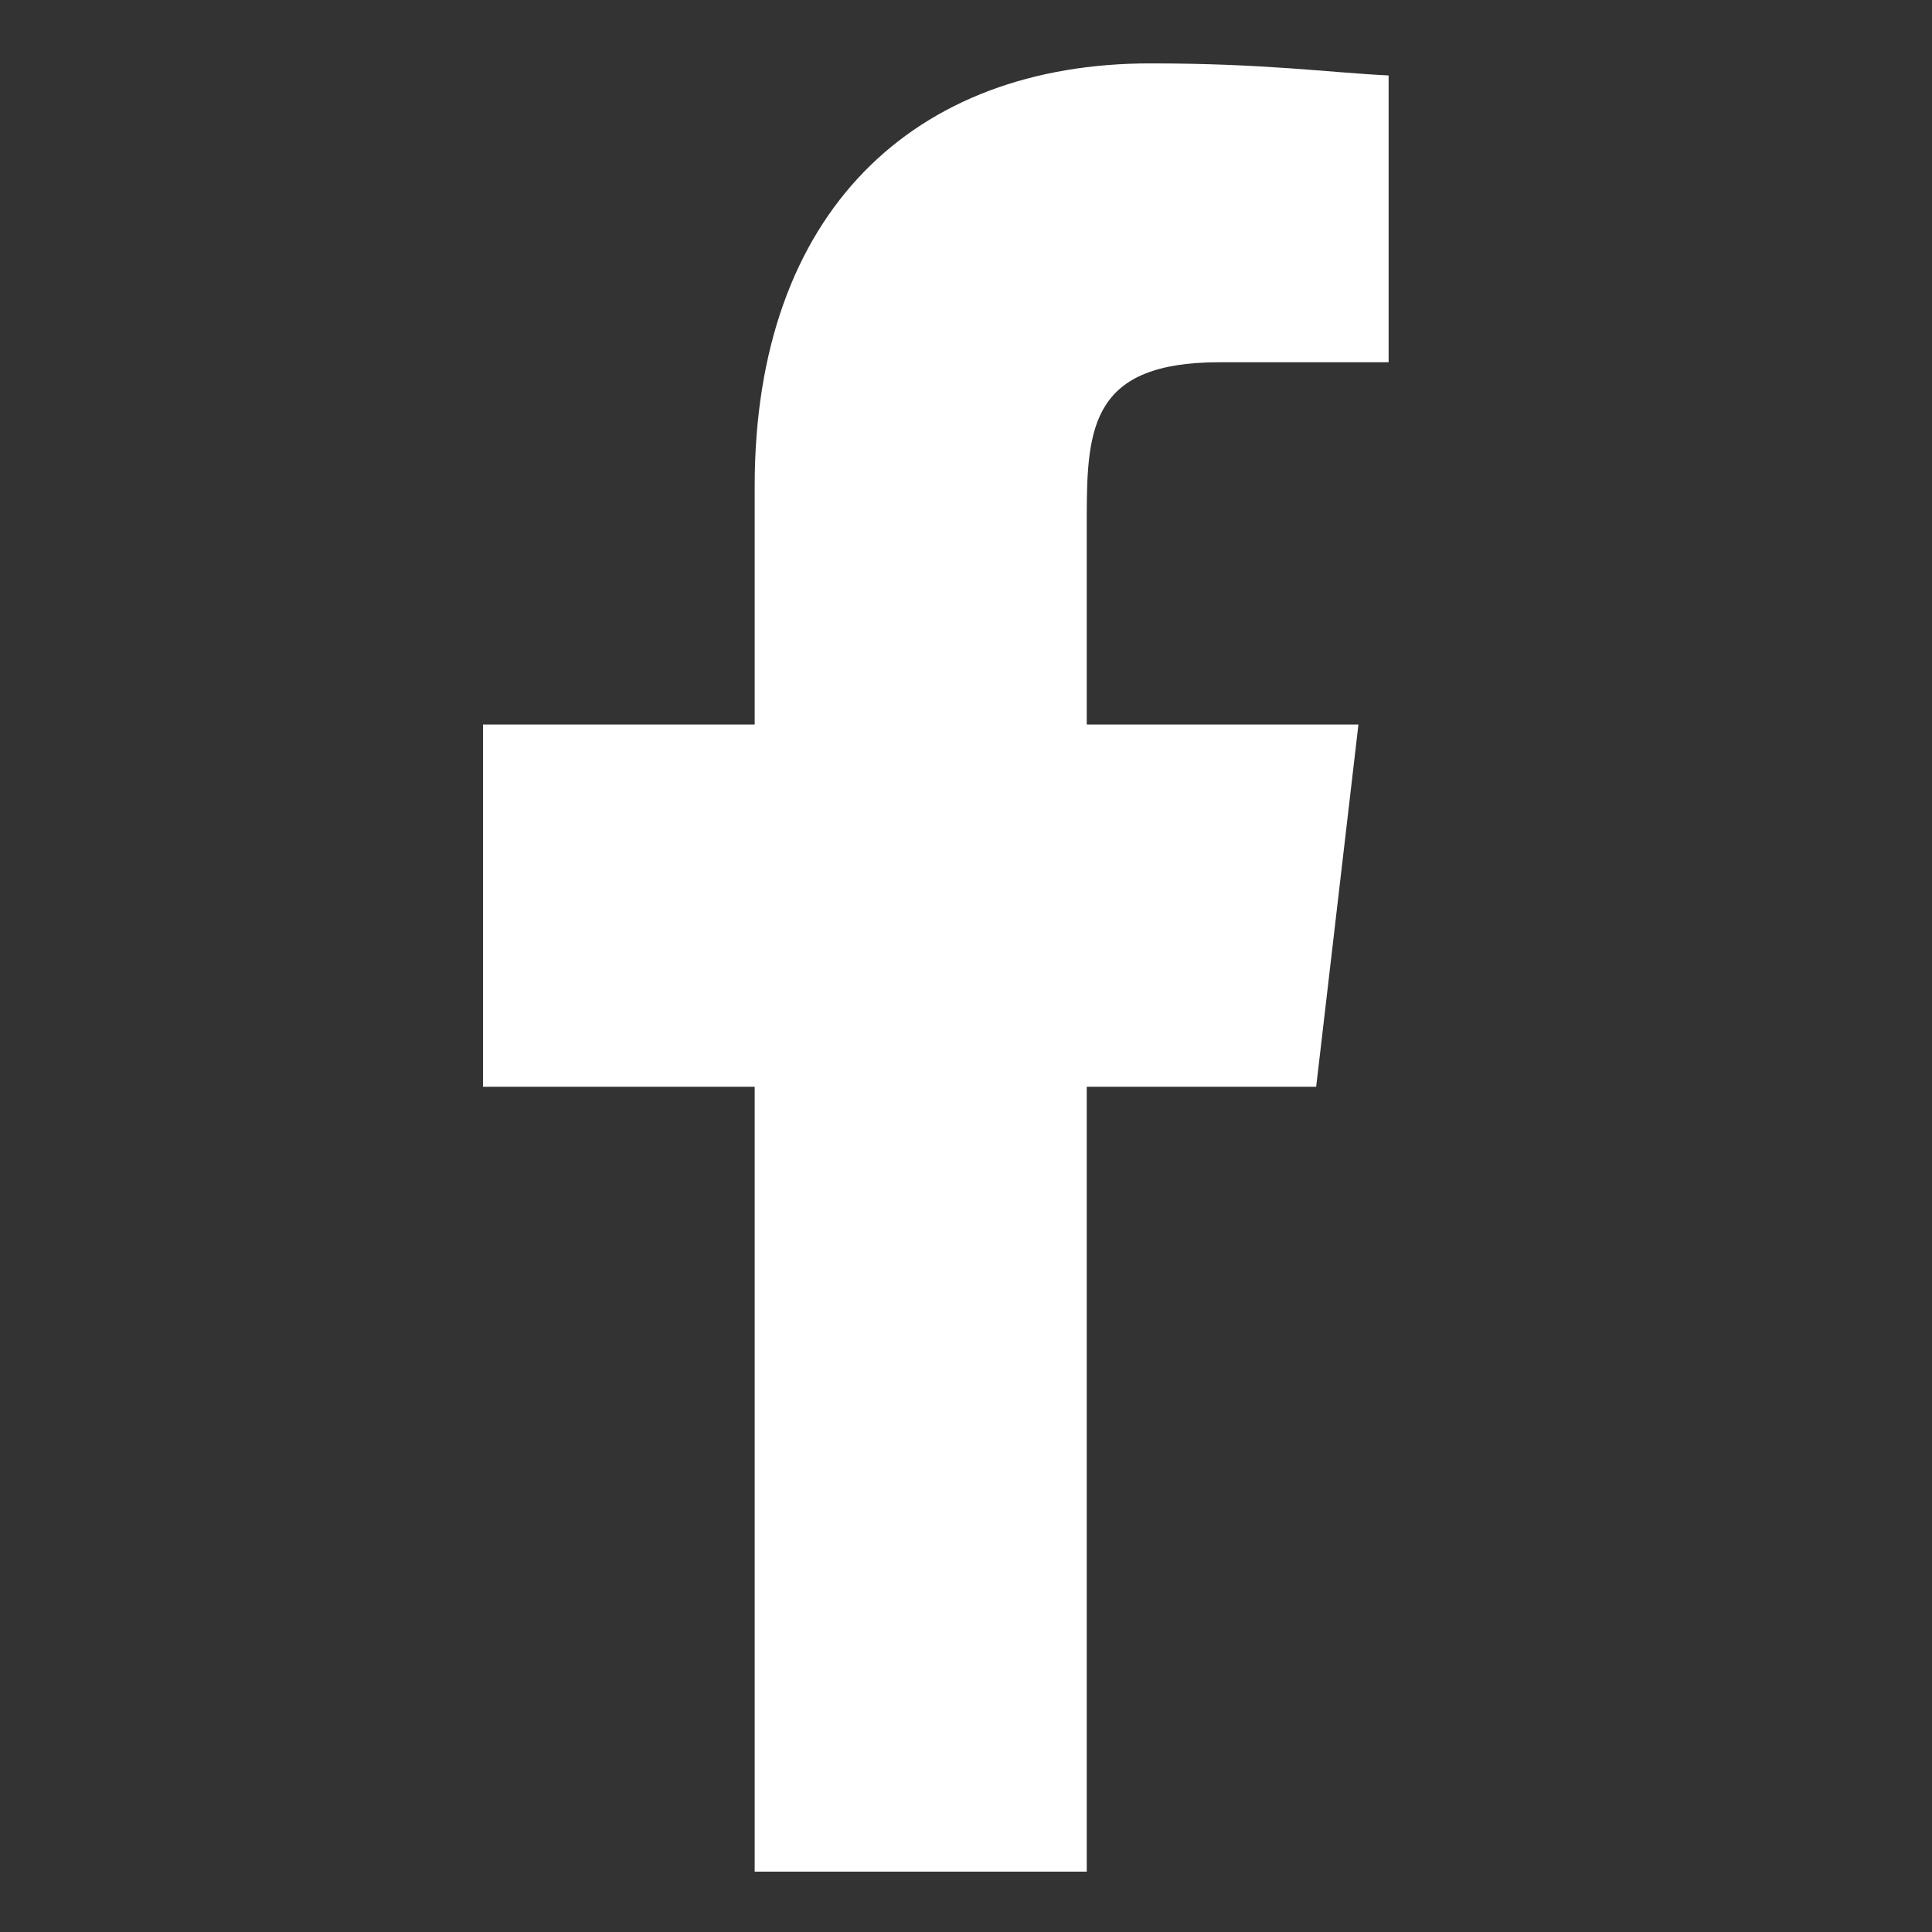
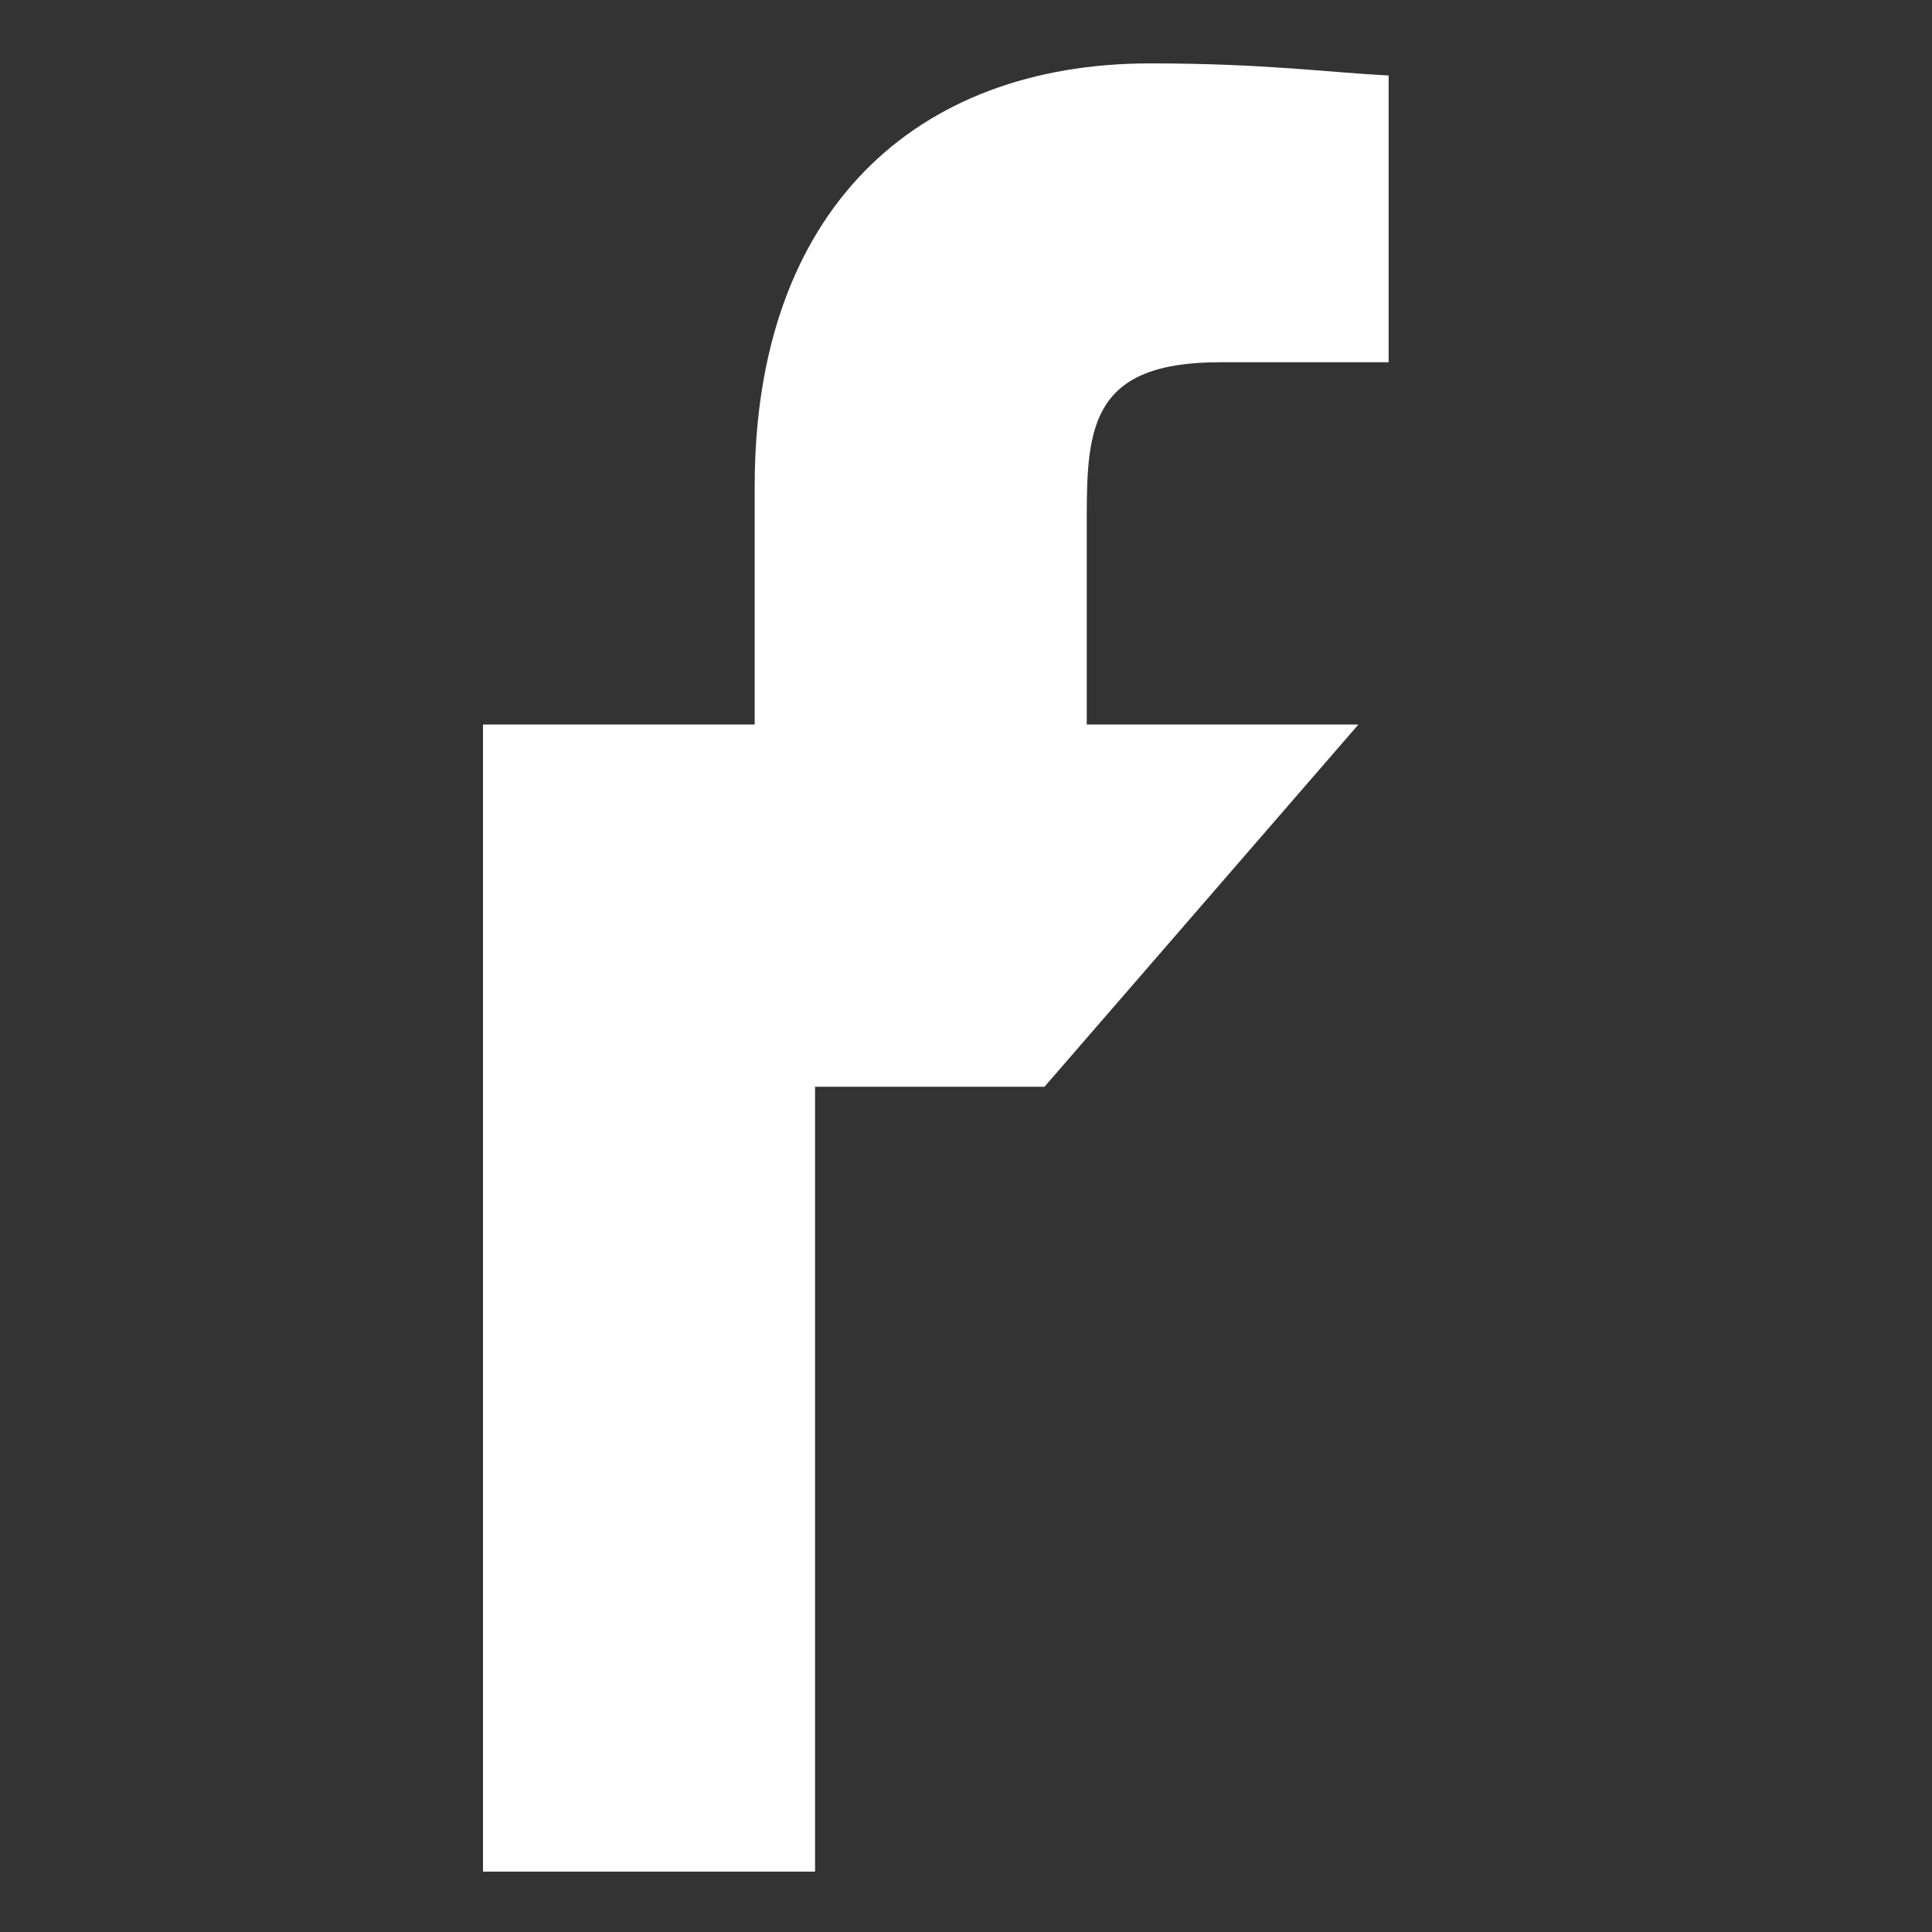
<svg xmlns="http://www.w3.org/2000/svg" version="1.1" id="Layer_1" x="0px" y="0px" viewBox="0 0 64 64" style="enable-background:new 0 0 64 64;" xml:space="preserve">
  <rect x="0" y="0" width="64" height="64" fill="#333333" stroke="none" />
  <style type="text/css">
	.st0{fill:#FFFFFF;}
</style>
-   <path class="st0" d="M40.4,12H46V2.5c-2-0.1-4.1-0.4-7.9-0.4C30.3,2.1,25,7,25,16.1V24h-9v12h9v26h11V36h7.6L45,24h-9v-6.9  C36,14.1,36.2,12,40.4,12z" />
+   <path class="st0" d="M40.4,12H46V2.5c-2-0.1-4.1-0.4-7.9-0.4C30.3,2.1,25,7,25,16.1V24h-9v12v26h11V36h7.6L45,24h-9v-6.9  C36,14.1,36.2,12,40.4,12z" />
</svg>